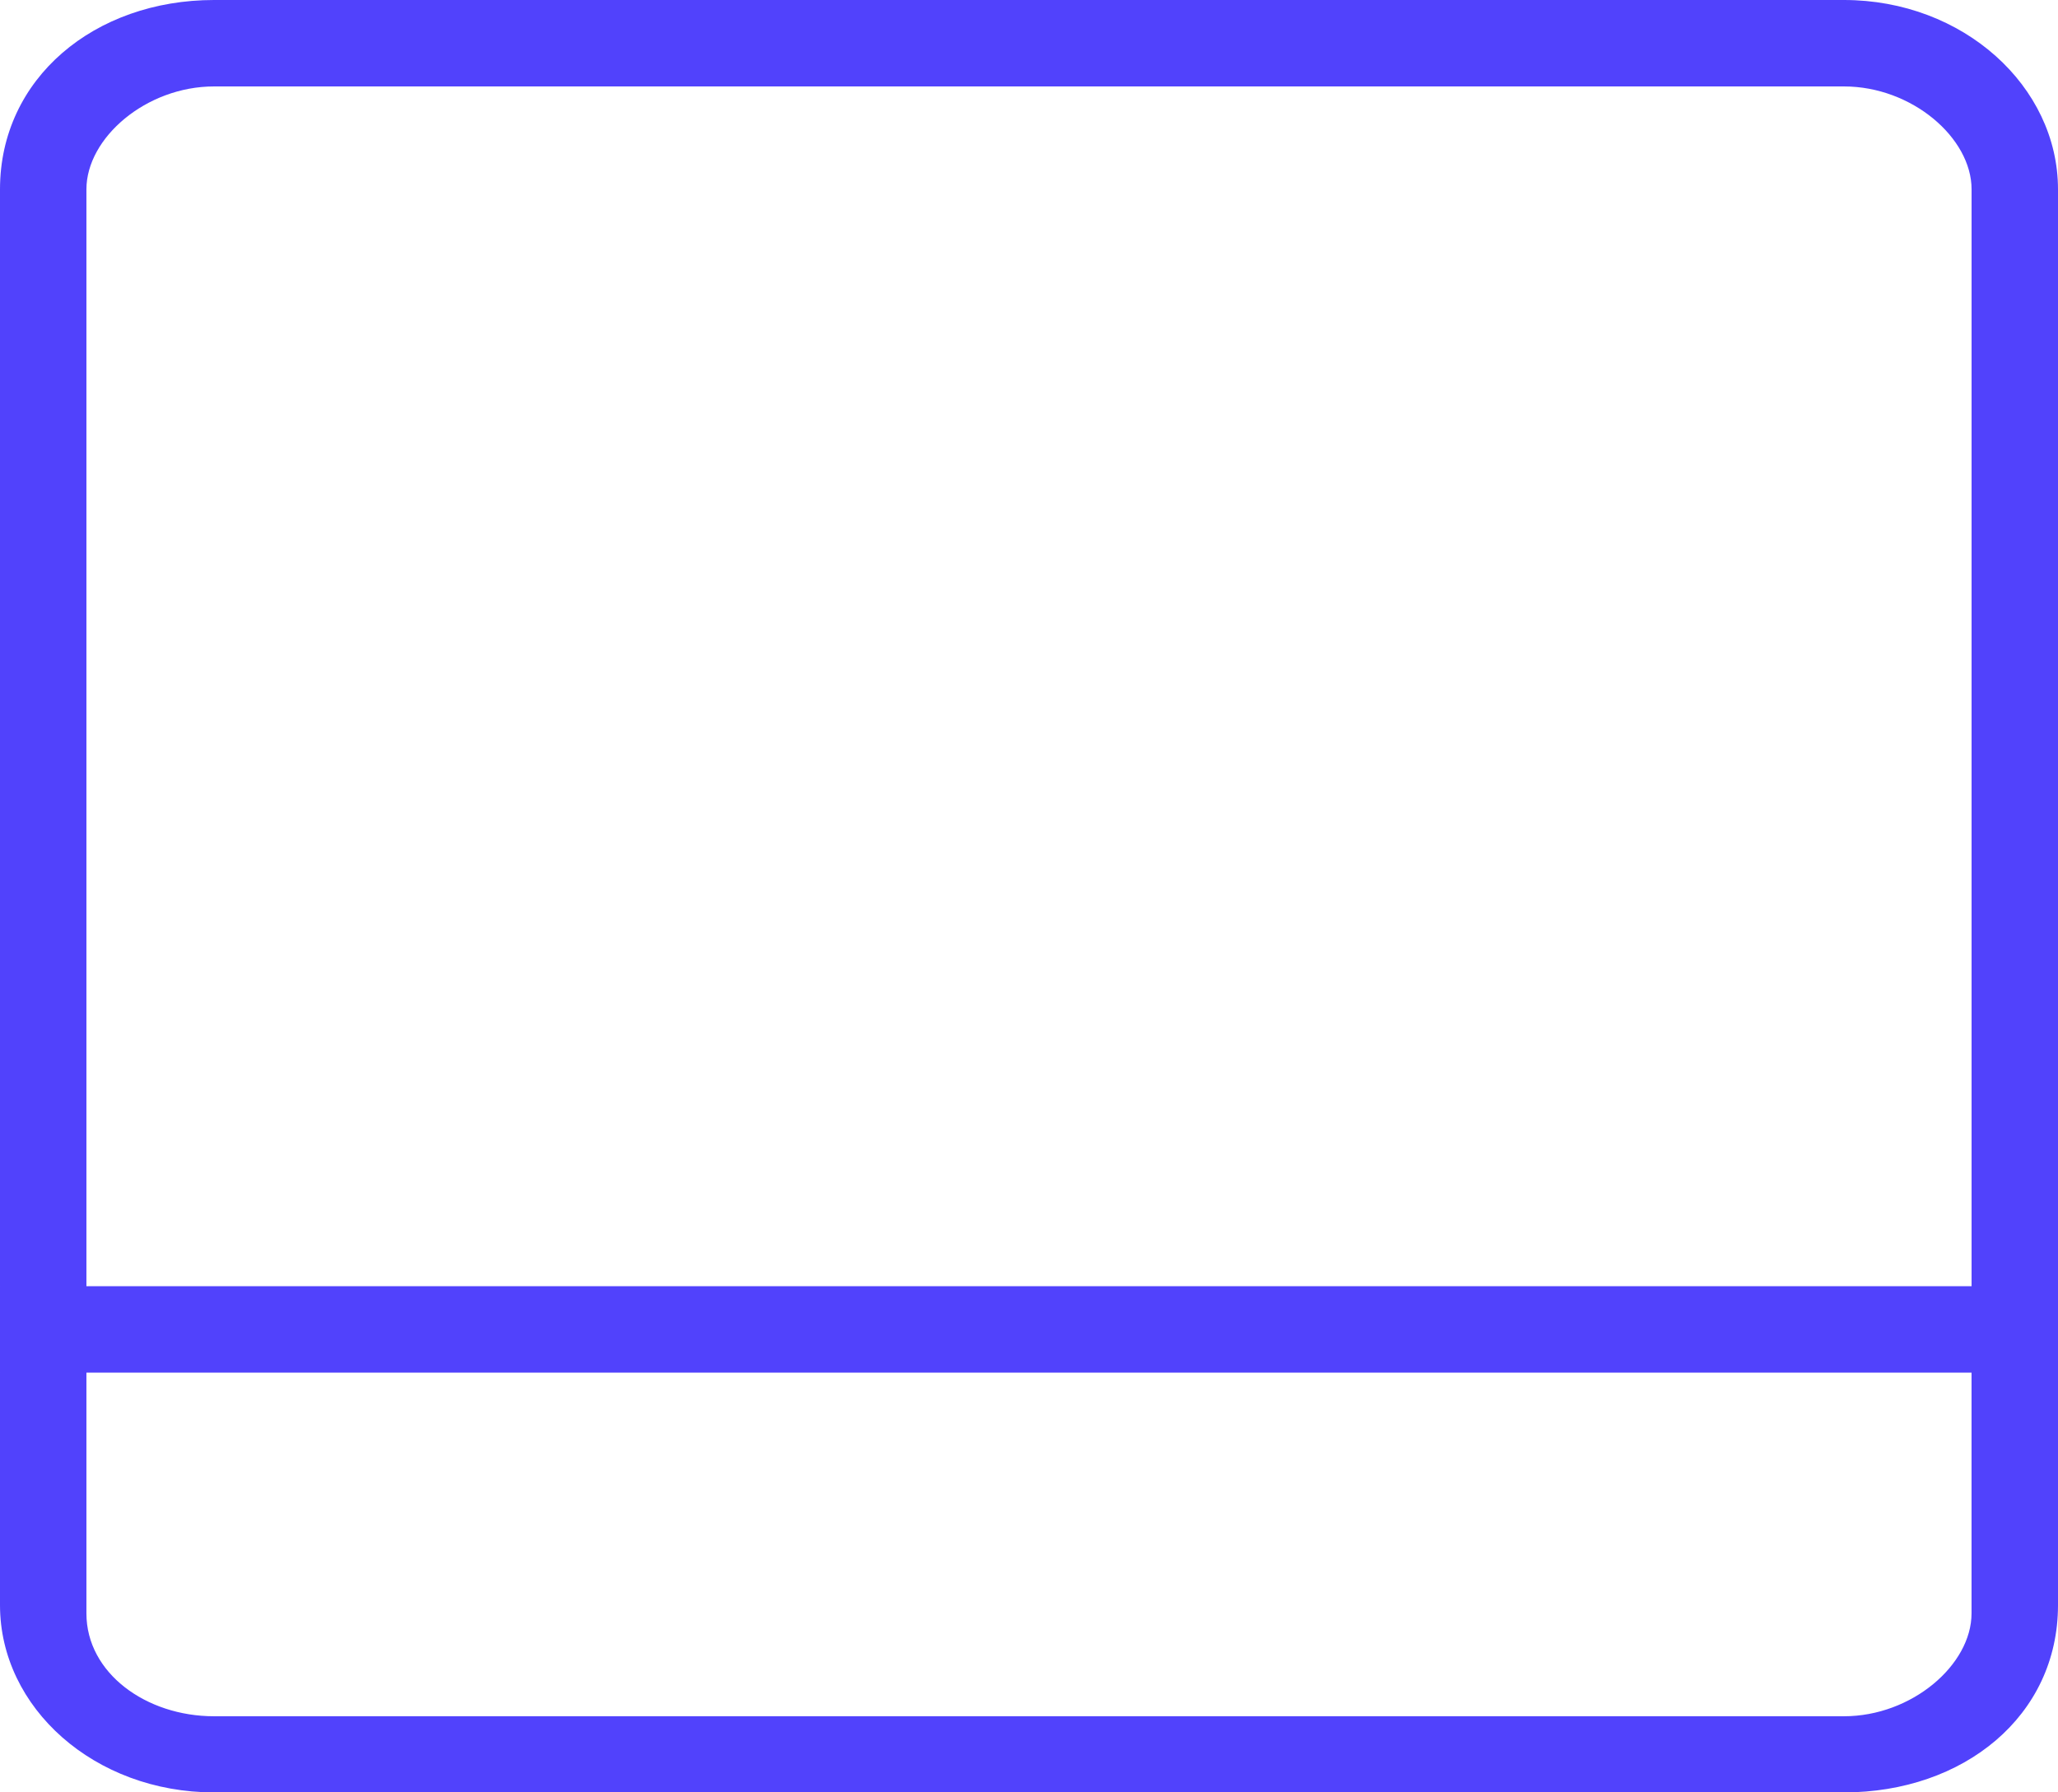
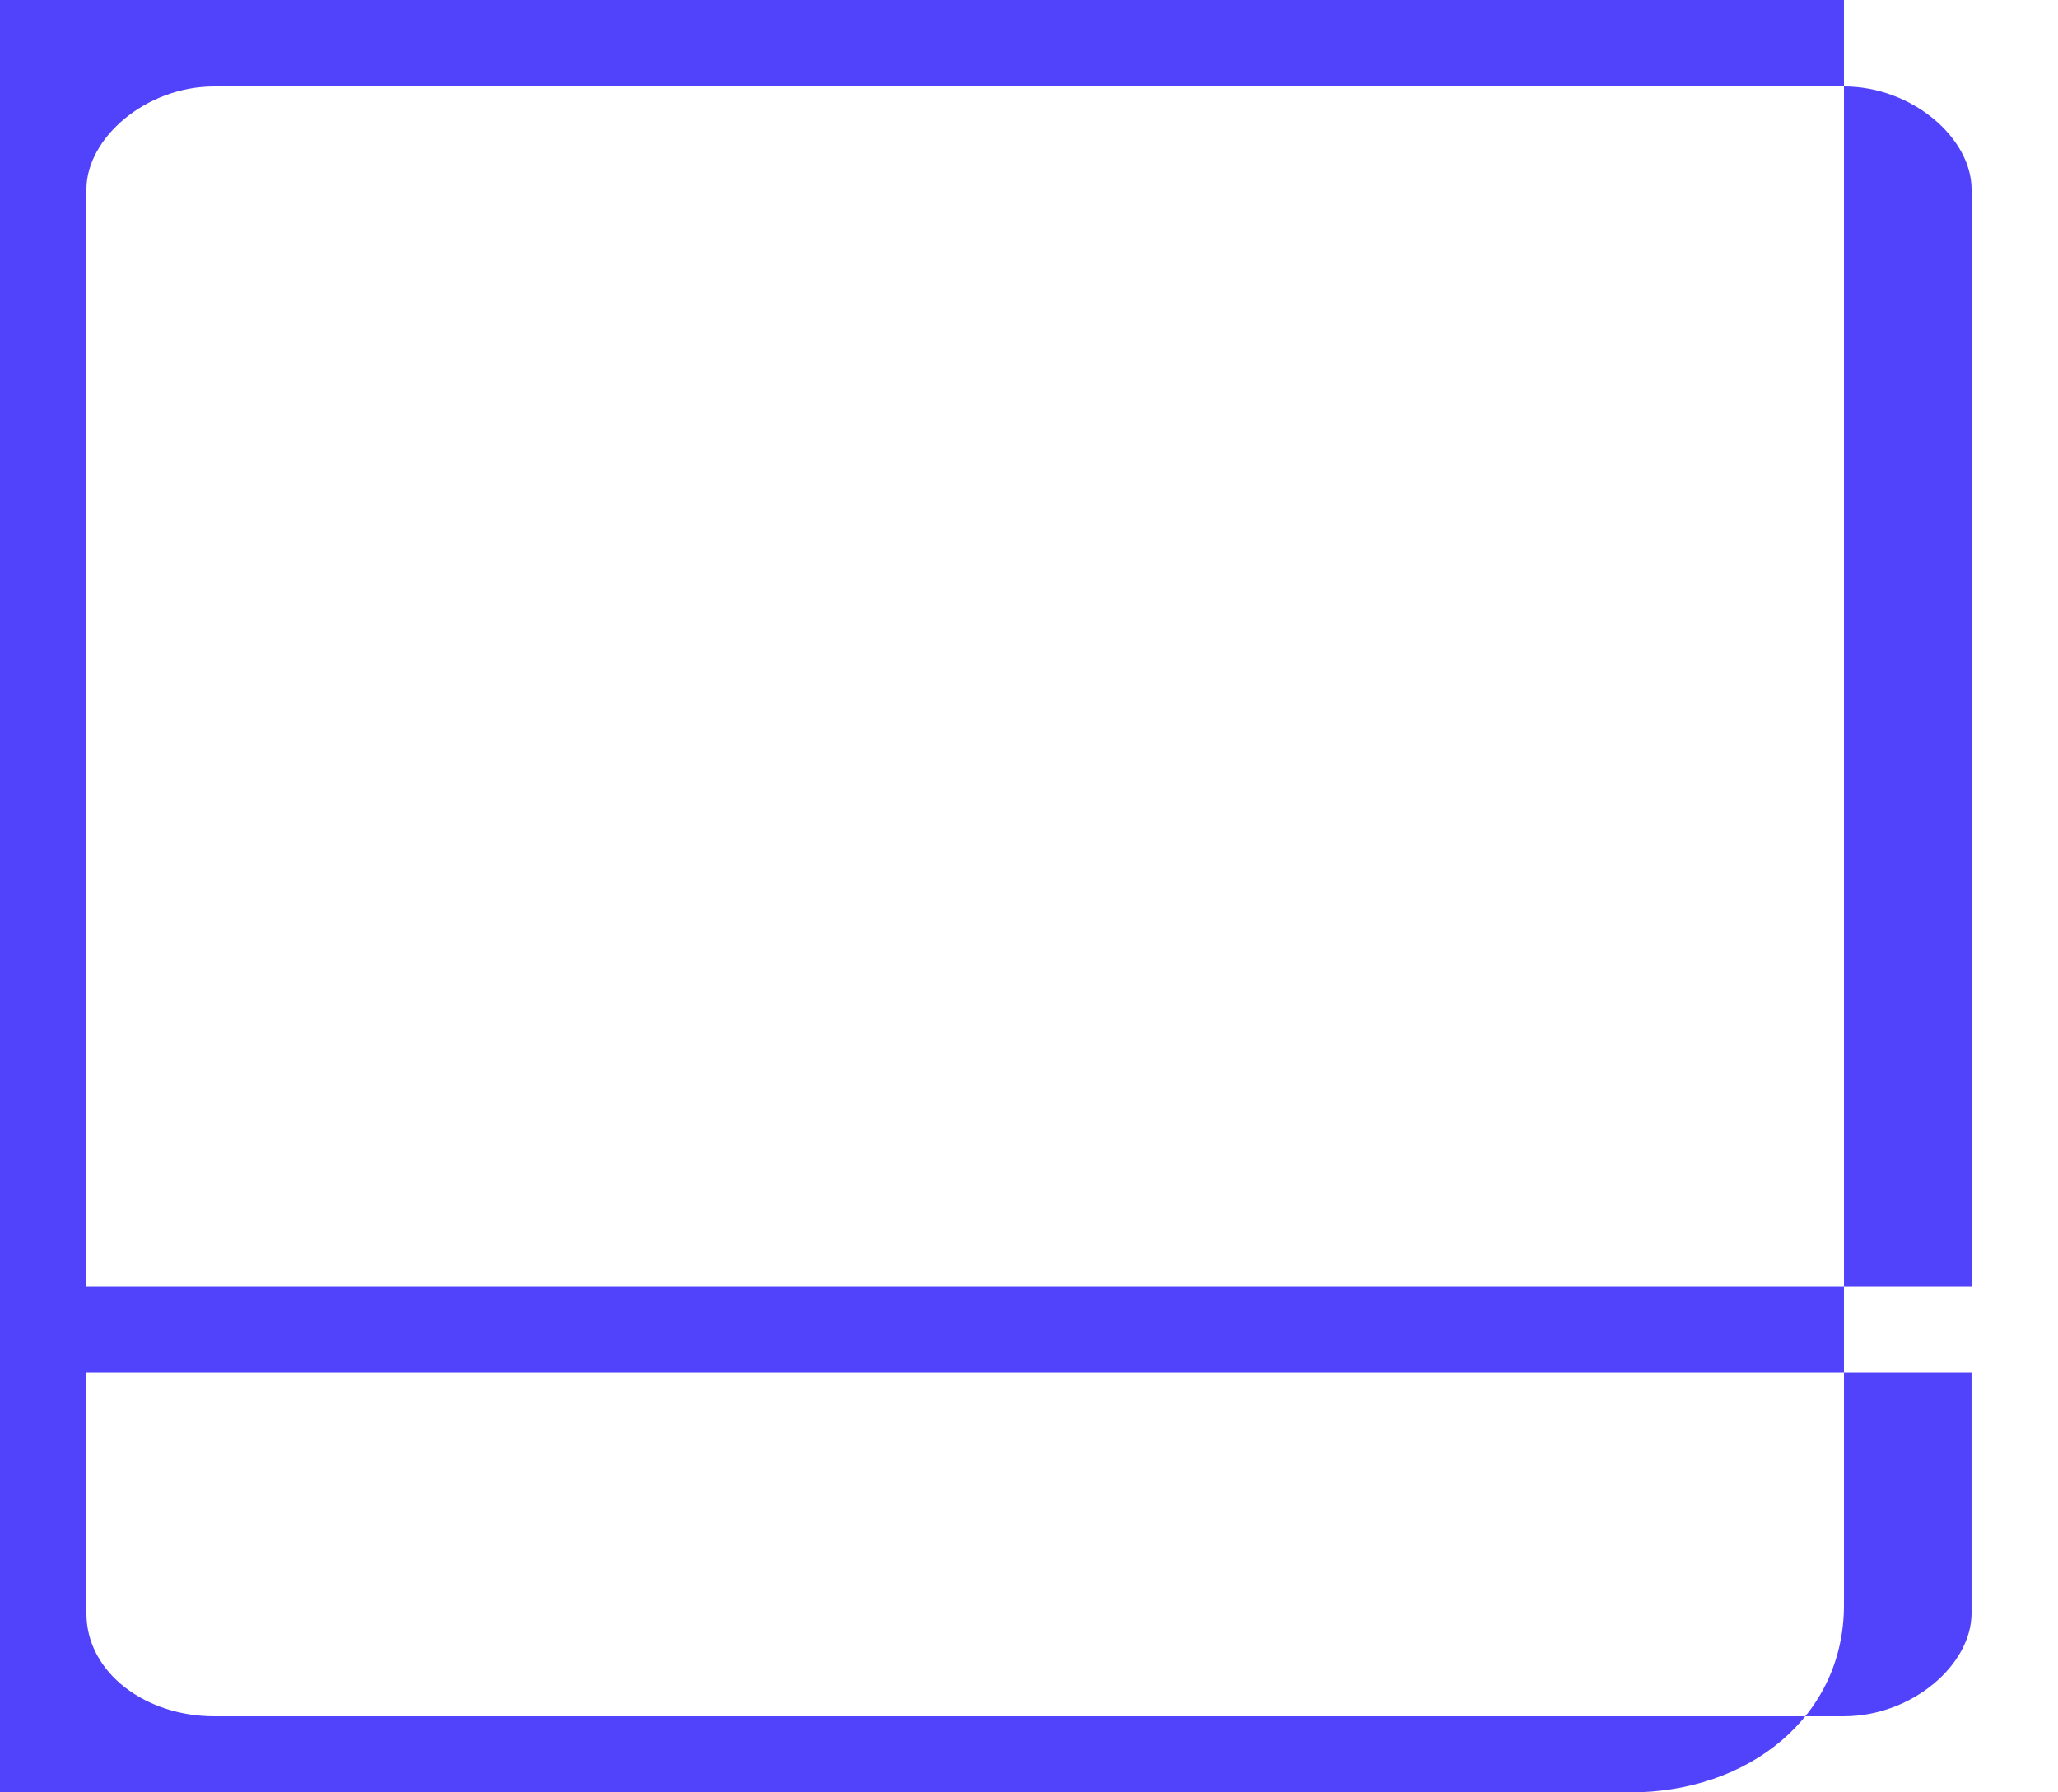
<svg xmlns="http://www.w3.org/2000/svg" id="Layer_1" data-name="Layer 1" viewBox="0 0 1024 891.9">
  <defs>
    <style>.cls-1{fill:#5142fc;}</style>
  </defs>
-   <path class="cls-1" d="M917.5,63.49c59.4,0,106.5,43,106.5,94.21V862.21c0,55.29-47.1,93.18-106.5,93.18h-811c-59.4,0-106.5-42-106.5-93.18V157.7c0-55.3,47.1-94.21,106.5-94.21ZM981,746.5H43V866.3c0,29.7,29.69,51.2,63.49,51.2h811c33.8,0,63.49-25.6,63.49-51.2V746.5Zm-63.49-640h-811C72.7,106.5,43,132.1,43,157.7V703.49H981V157.7c0-25.6-29.69-51.2-63.49-51.2Z" transform="translate(0 -63.49)" />
+   <path class="cls-1" d="M917.5,63.49V862.21c0,55.29-47.1,93.18-106.5,93.18h-811c-59.4,0-106.5-42-106.5-93.18V157.7c0-55.3,47.1-94.21,106.5-94.21ZM981,746.5H43V866.3c0,29.7,29.69,51.2,63.49,51.2h811c33.8,0,63.49-25.6,63.49-51.2V746.5Zm-63.49-640h-811C72.7,106.5,43,132.1,43,157.7V703.49H981V157.7c0-25.6-29.69-51.2-63.49-51.2Z" transform="translate(0 -63.49)" />
</svg>